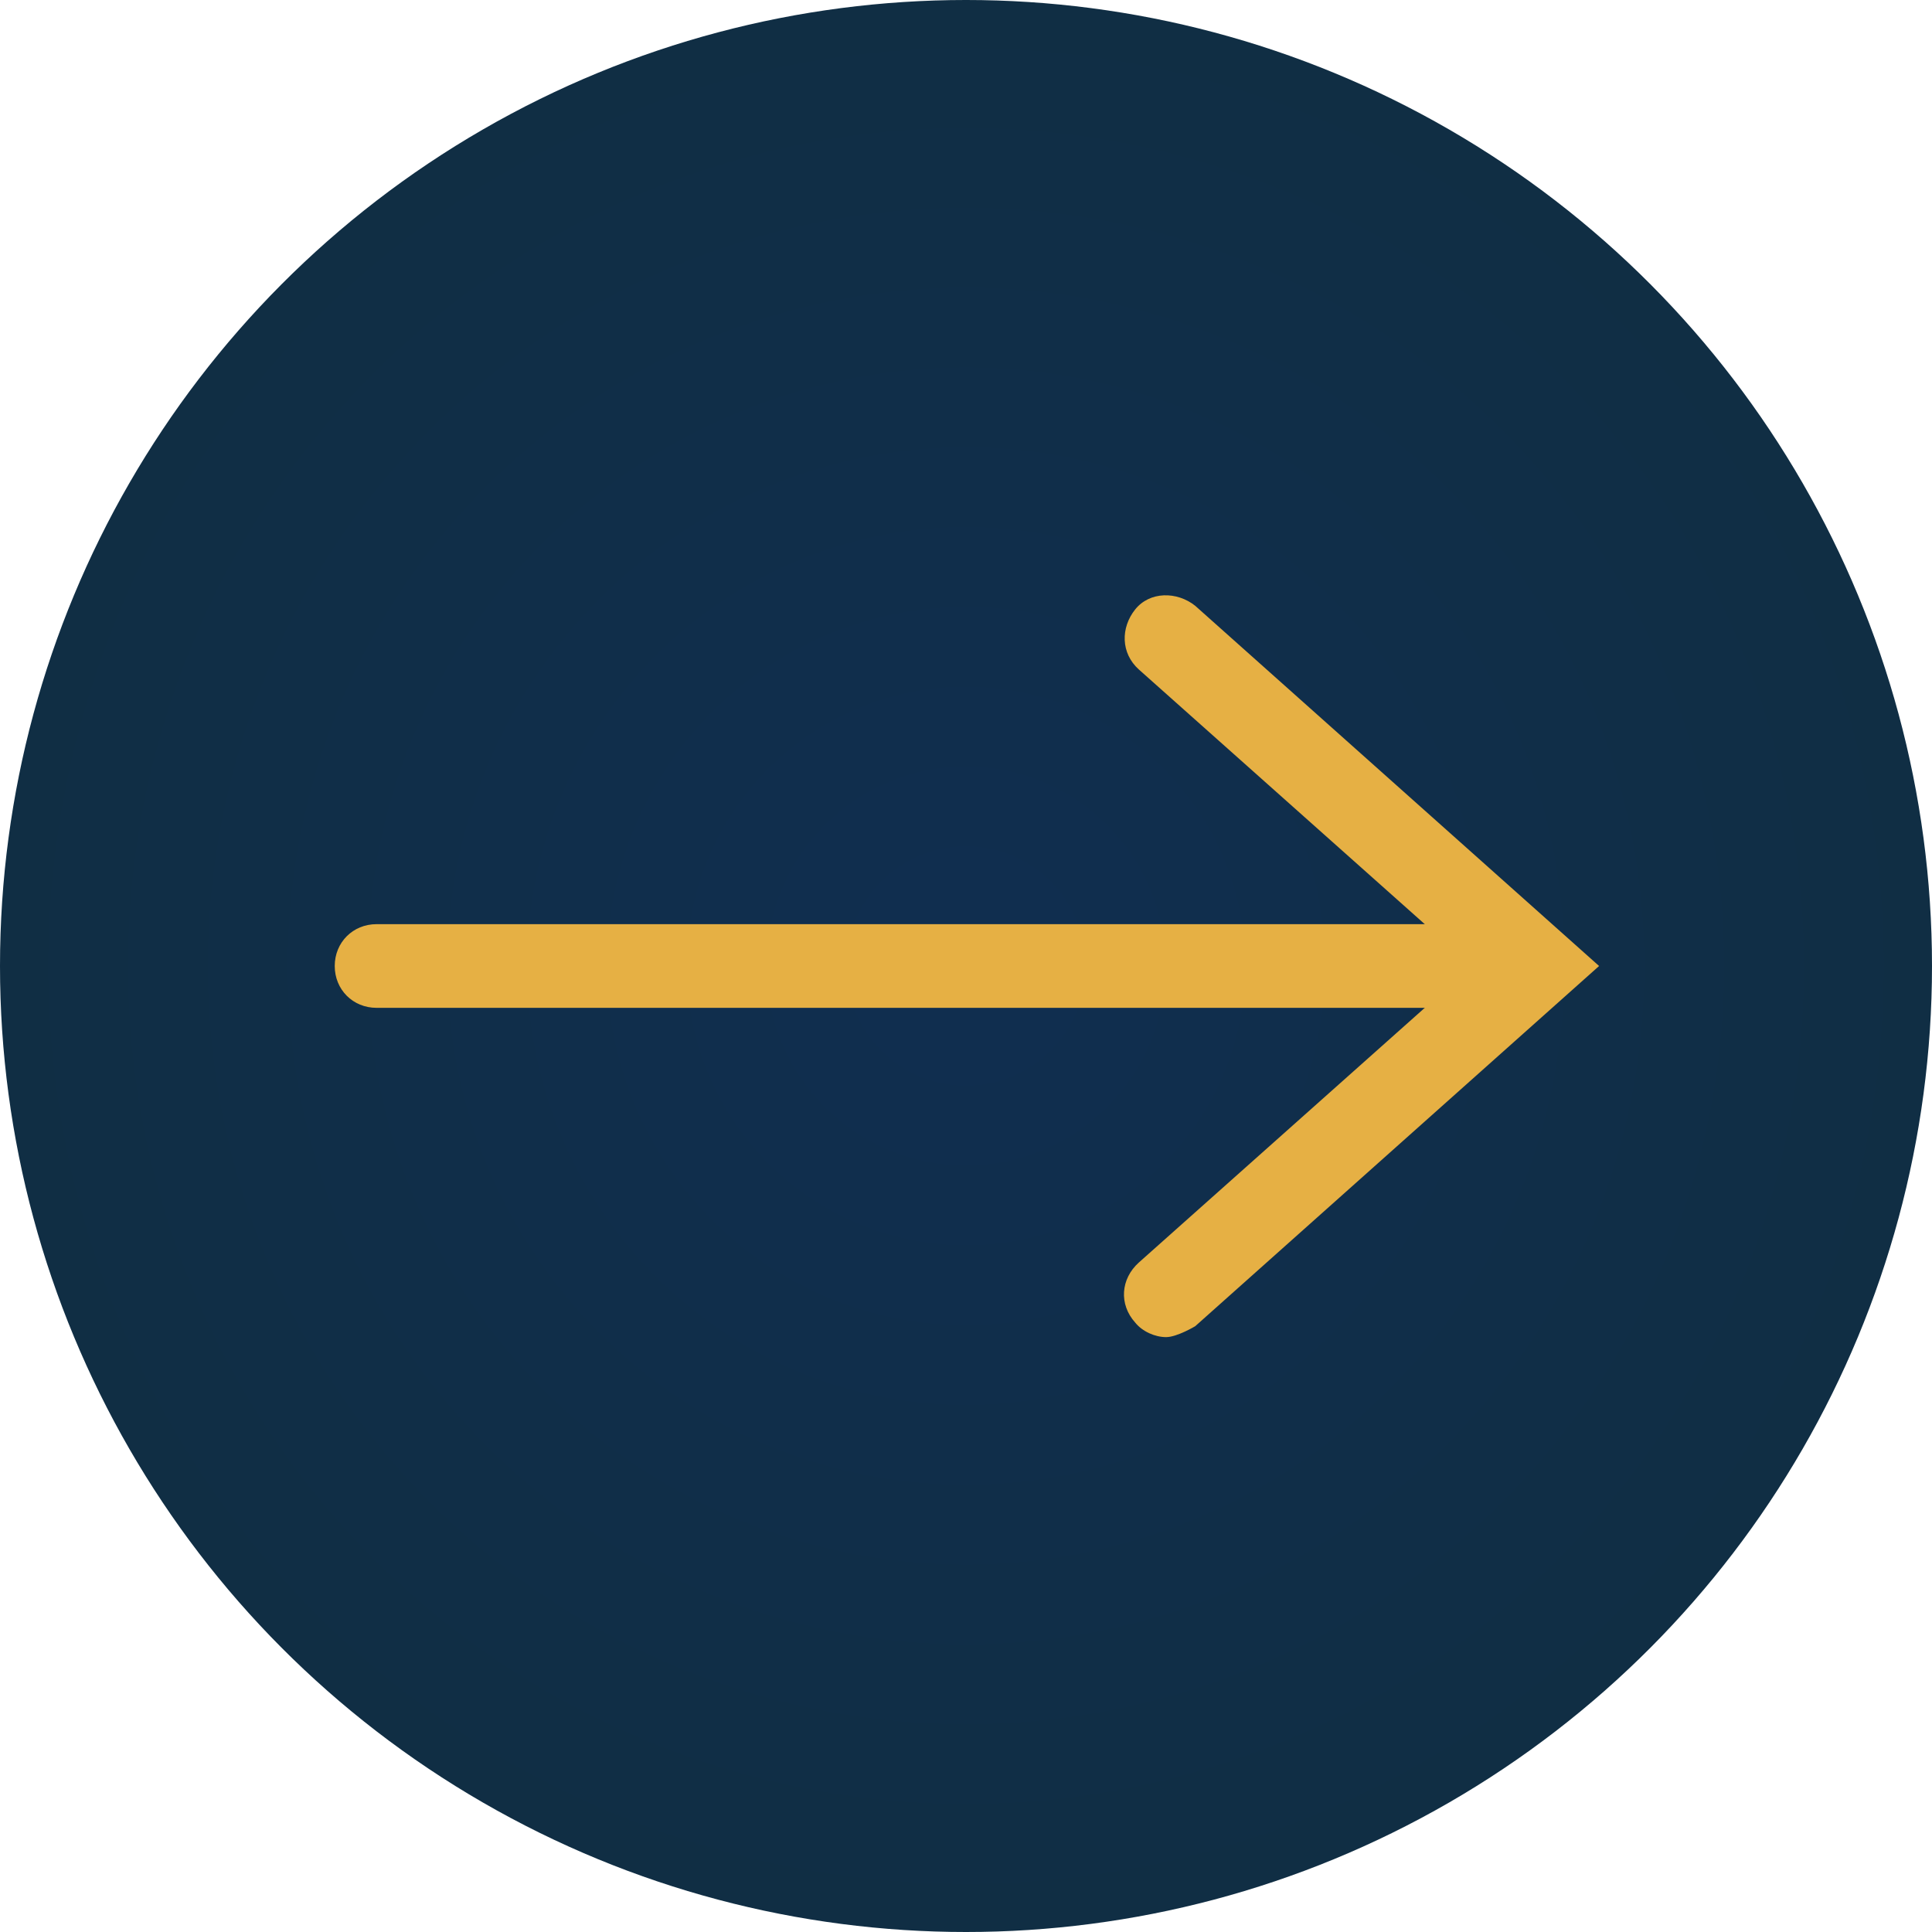
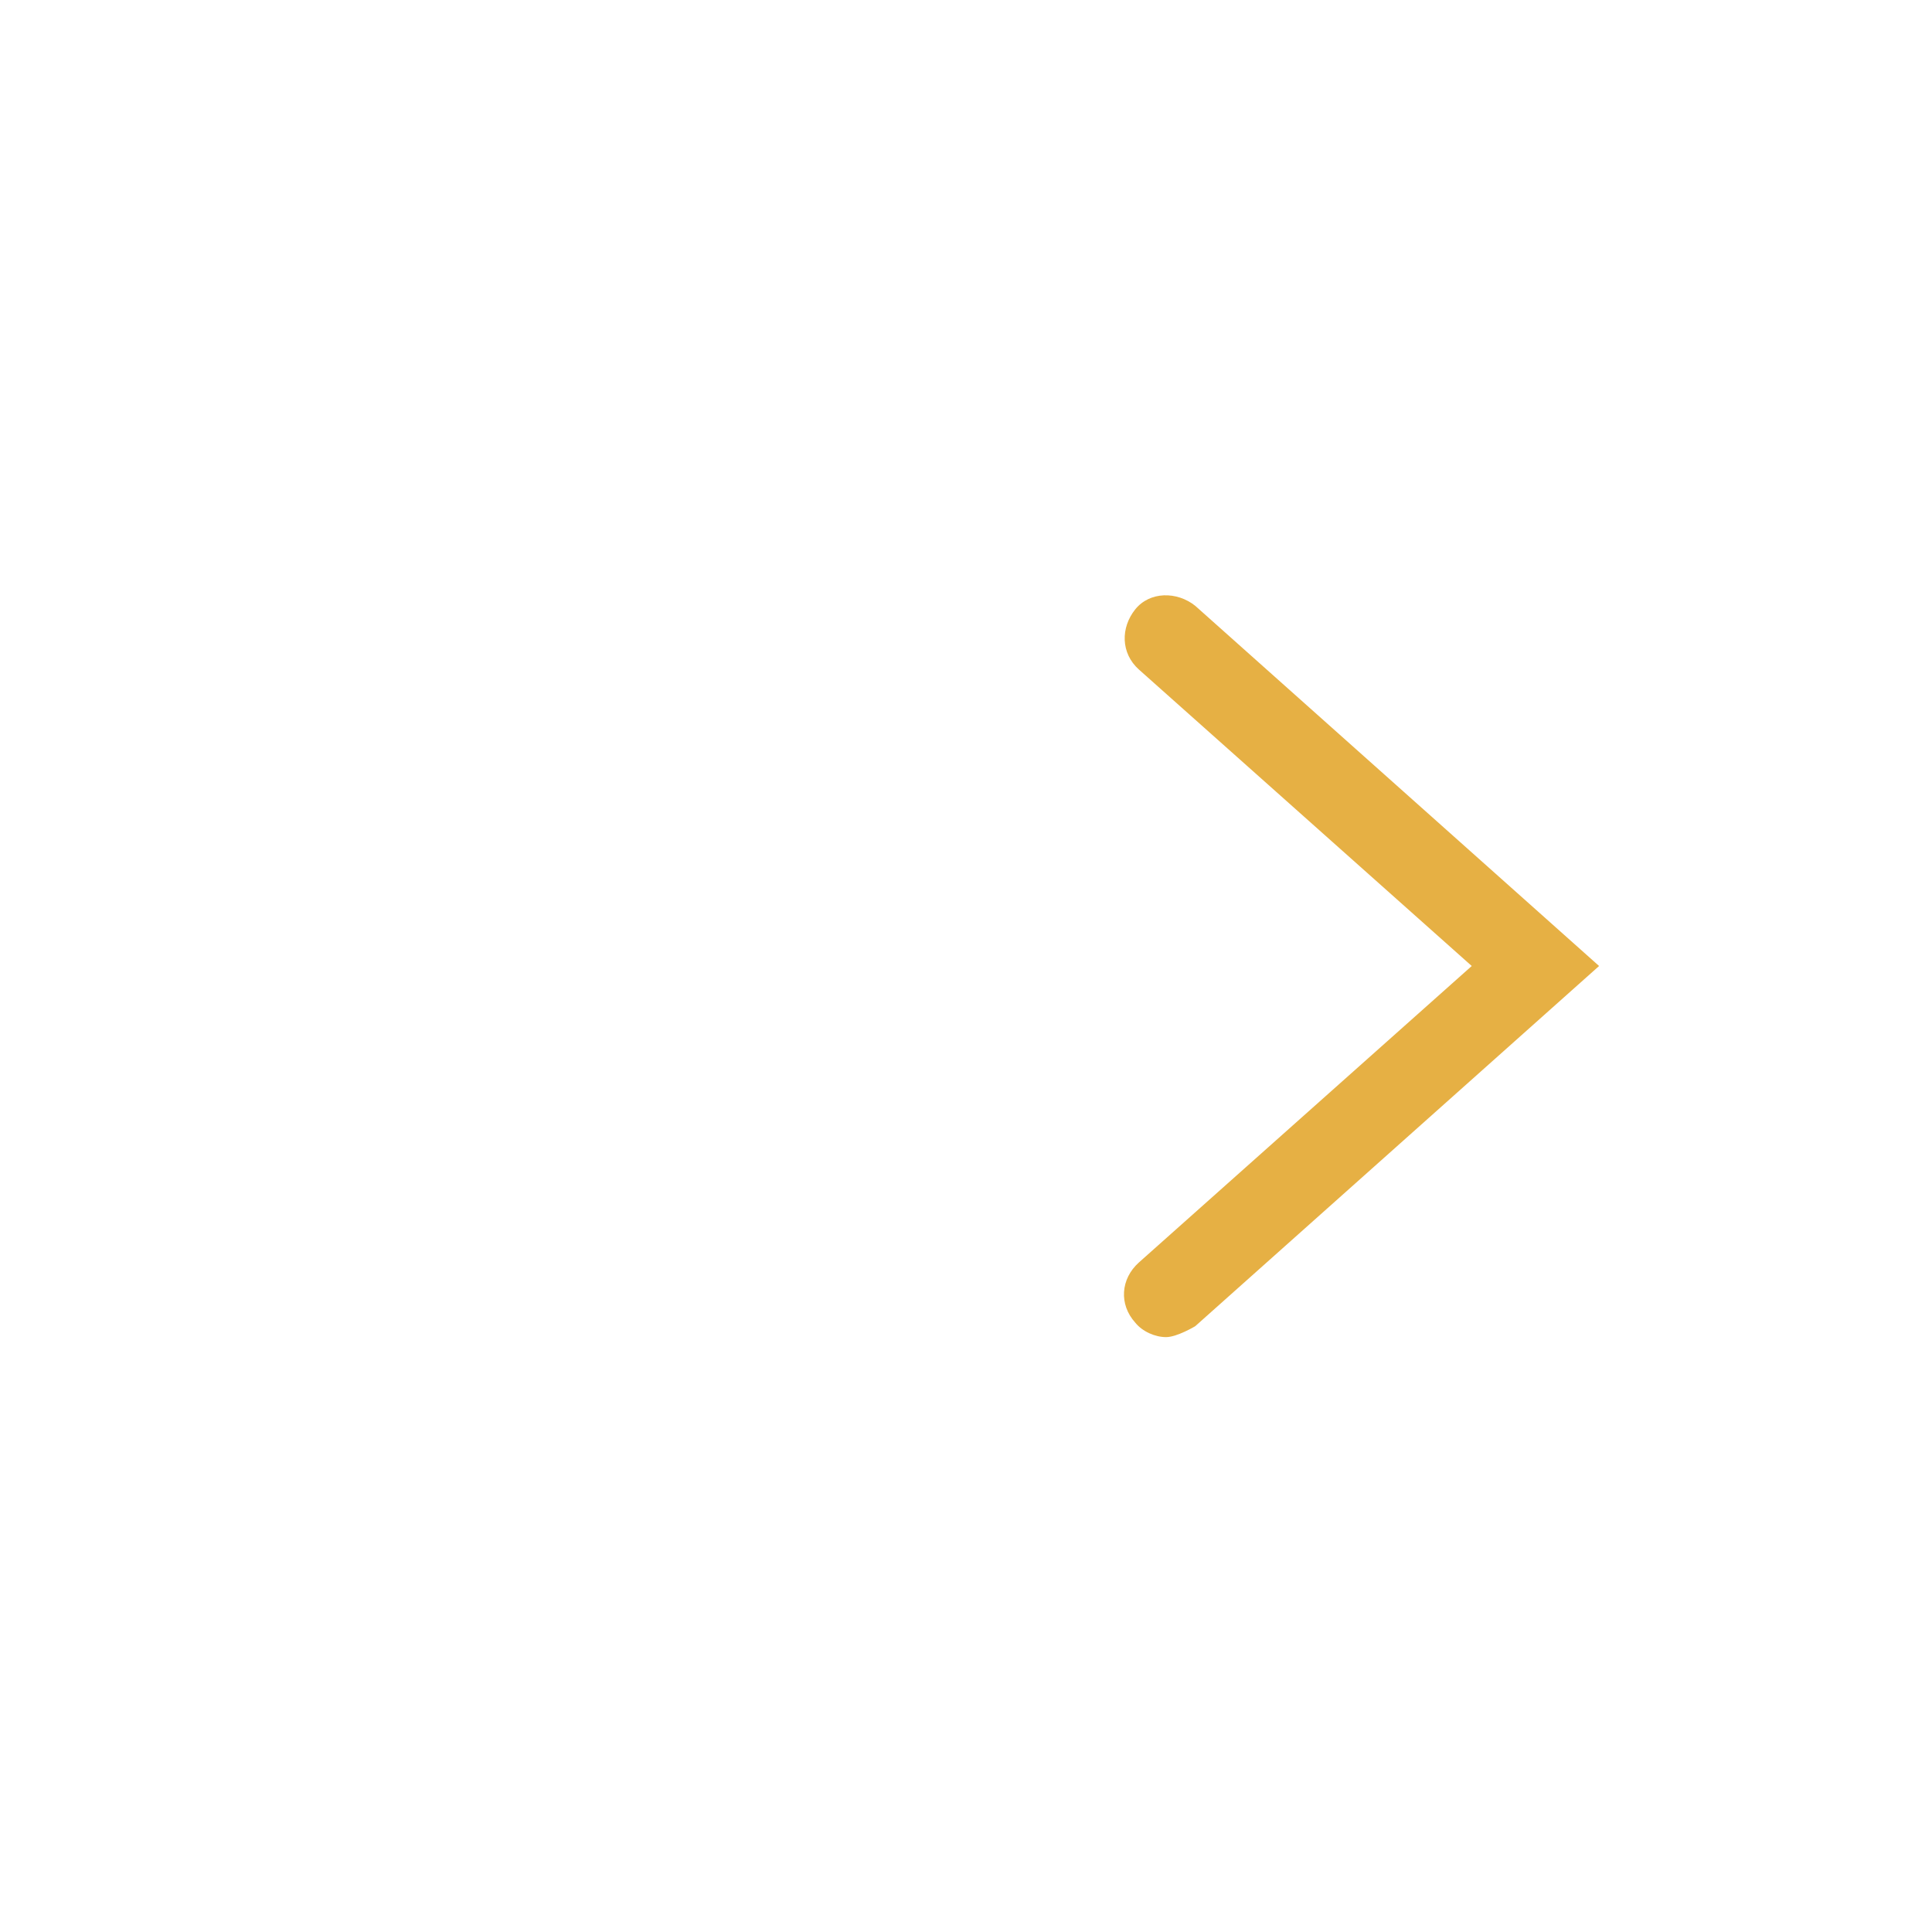
<svg xmlns="http://www.w3.org/2000/svg" id="Layer_2" data-name="Layer 2" viewBox="0 0 10.62 10.62">
  <defs>
    <style>
      .cls-1 {
        fill: #e6b044;
      }

      .cls-2 {
        fill: url(#radial-gradient);
      }
    </style>
    <radialGradient id="radial-gradient" cx="5.31" cy="5.31" fx="5.31" fy="5.31" r="5.31" gradientUnits="userSpaceOnUse">
      <stop offset="0" stop-color="#102e50" />
      <stop offset=".99" stop-color="#102e44" />
    </radialGradient>
  </defs>
  <g id="Layer_1-2" data-name="Layer 1">
    <g>
-       <circle class="cls-2" cx="5.31" cy="5.31" r="5.31" />
      <g>
-         <path class="cls-1" d="M8.43,5.54H2.07c-.13,0-.23-.1-.23-.23s.1-.23,.23-.23h6.36c.13,0,.23,.1,.23,.23s-.1,.23-.23,.23Z" />
        <path class="cls-1" d="M6.41,7.35c-.06,0-.13-.03-.17-.08-.09-.1-.08-.24,.02-.33l1.83-1.63-1.83-1.63c-.1-.09-.1-.23-.02-.33s.23-.1,.33-.02l2.22,1.98-2.22,1.98s-.1,.06-.16,.06Z" />
      </g>
    </g>
  </g>
</svg>